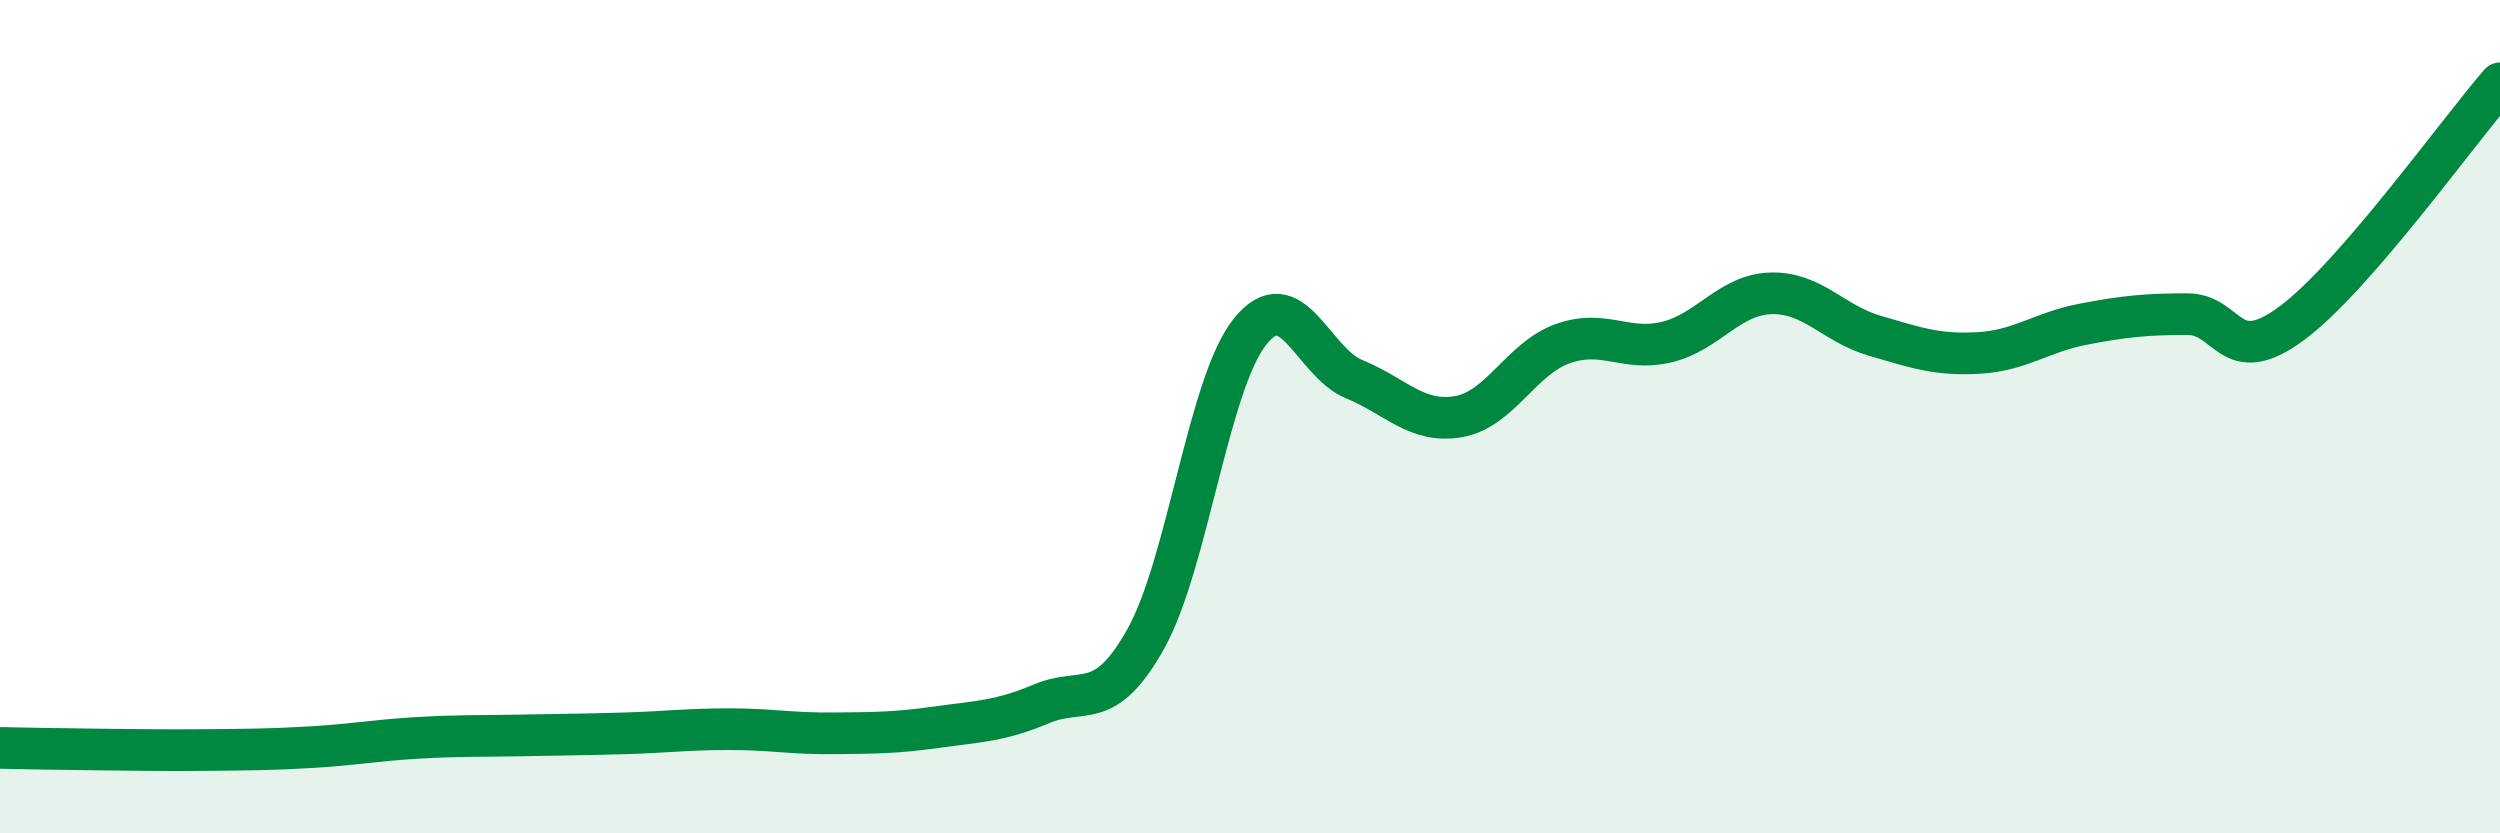
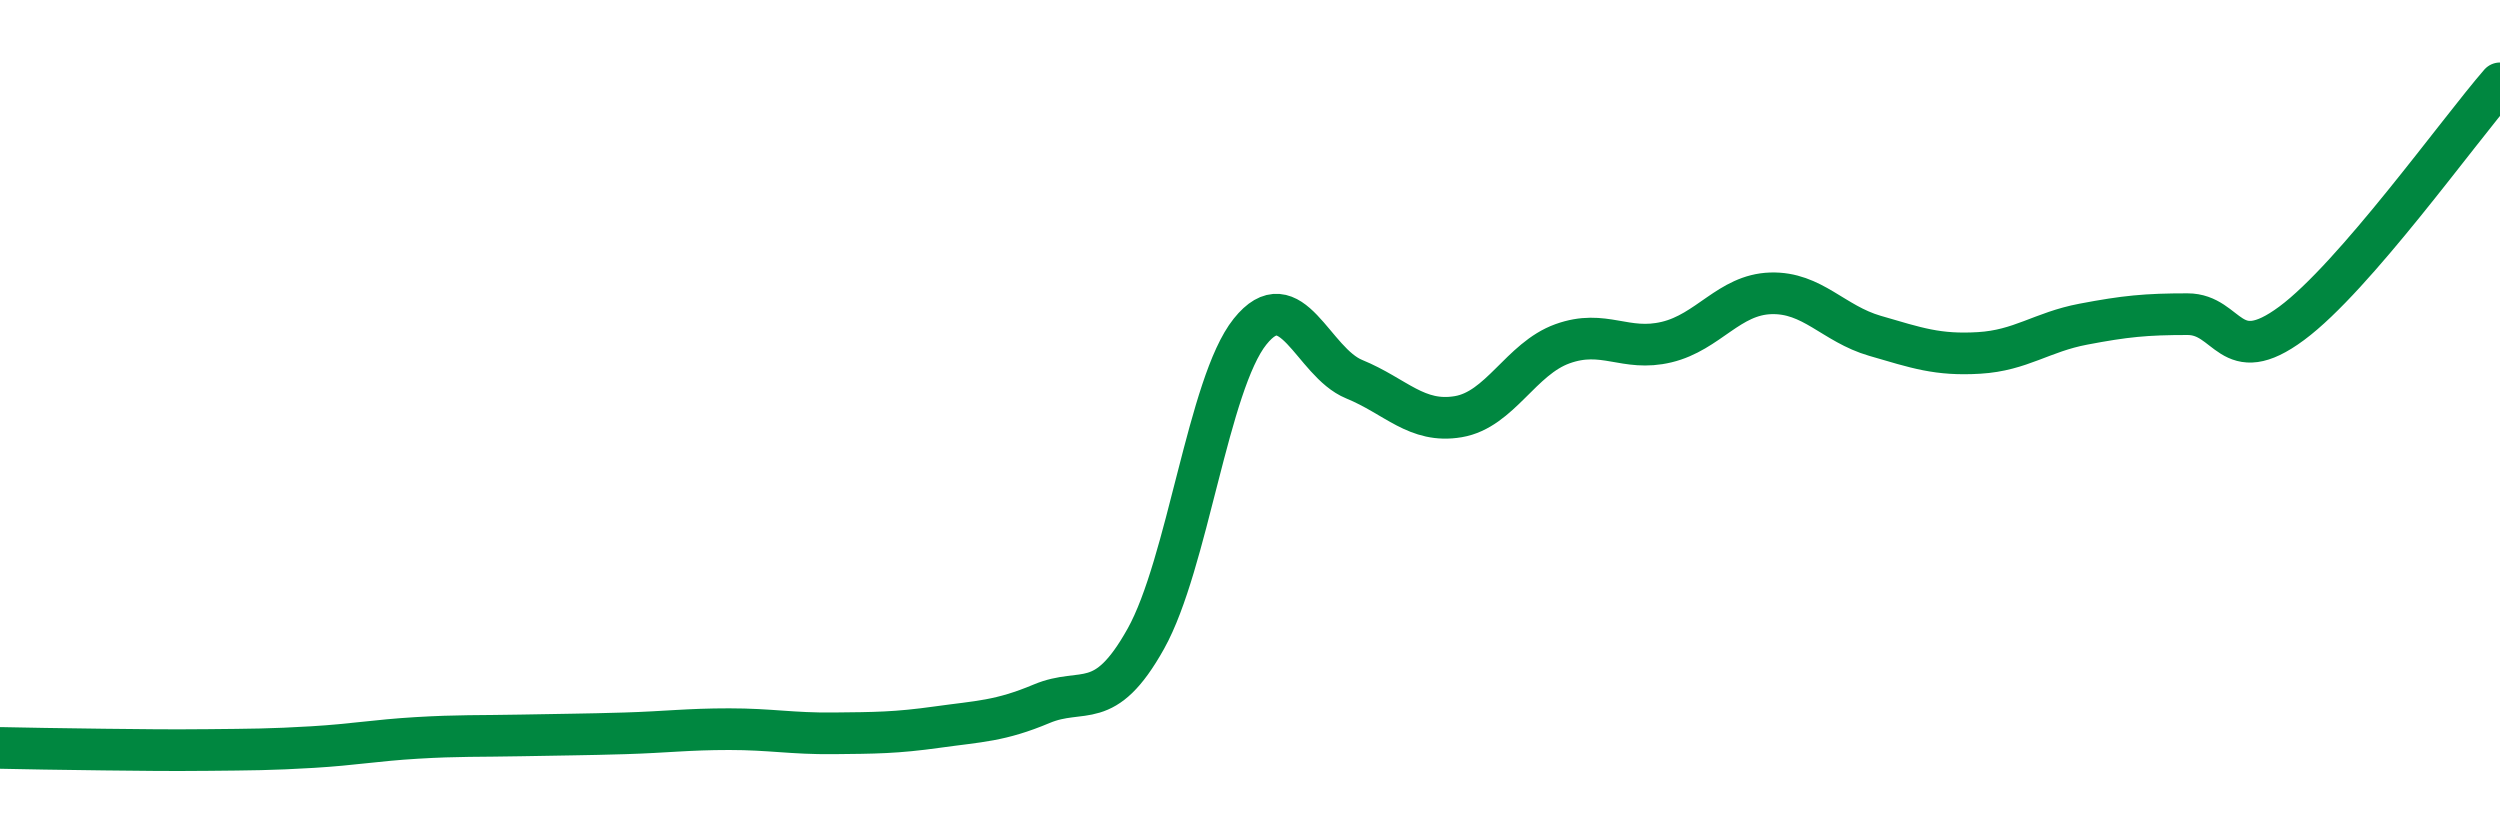
<svg xmlns="http://www.w3.org/2000/svg" width="60" height="20" viewBox="0 0 60 20">
-   <path d="M 0,17.95 C 0.5,17.96 1.5,17.98 2.5,17.99 C 3.5,18 4,18.01 5,18 C 6,17.99 6.5,17.99 7.5,17.93 C 8.5,17.87 9,17.77 10,17.71 C 11,17.65 11.5,17.67 12.5,17.65 C 13.5,17.63 14,17.63 15,17.6 C 16,17.57 16.5,17.5 17.5,17.5 C 18.5,17.5 19,17.61 20,17.6 C 21,17.59 21.5,17.59 22.5,17.45 C 23.5,17.31 24,17.31 25,16.89 C 26,16.47 26.5,17.12 27.5,15.33 C 28.5,13.54 29,9.21 30,7.96 C 31,6.71 31.5,8.69 32.5,9.1 C 33.5,9.51 34,10.17 35,10 C 36,9.83 36.5,8.61 37.5,8.25 C 38.5,7.89 39,8.45 40,8.21 C 41,7.97 41.5,7.07 42.5,7.04 C 43.5,7.01 44,7.77 45,8.06 C 46,8.35 46.5,8.53 47.5,8.47 C 48.5,8.41 49,7.97 50,7.78 C 51,7.59 51.5,7.54 52.5,7.54 C 53.5,7.54 53.5,8.87 55,7.76 C 56.5,6.65 59,3.15 60,2L60 20L0 20Z" fill="#008740" opacity="0.1" stroke-linecap="round" stroke-linejoin="round" />
  <path d="M 0,17.95 C 0.5,17.96 1.5,17.98 2.5,17.99 C 3.5,18 4,18.01 5,18 C 6,17.99 6.5,17.99 7.5,17.93 C 8.5,17.87 9,17.77 10,17.71 C 11,17.65 11.5,17.67 12.5,17.65 C 13.5,17.63 14,17.63 15,17.6 C 16,17.57 16.5,17.5 17.5,17.5 C 18.5,17.5 19,17.61 20,17.6 C 21,17.59 21.5,17.59 22.5,17.45 C 23.5,17.31 24,17.31 25,16.89 C 26,16.47 26.5,17.12 27.5,15.33 C 28.5,13.54 29,9.21 30,7.96 C 31,6.71 31.5,8.69 32.5,9.1 C 33.5,9.51 34,10.17 35,10 C 36,9.83 36.5,8.61 37.5,8.25 C 38.5,7.89 39,8.45 40,8.21 C 41,7.97 41.5,7.07 42.5,7.04 C 43.5,7.01 44,7.77 45,8.06 C 46,8.35 46.5,8.53 47.5,8.47 C 48.5,8.41 49,7.97 50,7.78 C 51,7.59 51.5,7.54 52.5,7.54 C 53.5,7.54 53.5,8.87 55,7.76 C 56.5,6.65 59,3.15 60,2" stroke="#008740" stroke-width="1" fill="none" stroke-linecap="round" stroke-linejoin="round" />
</svg>